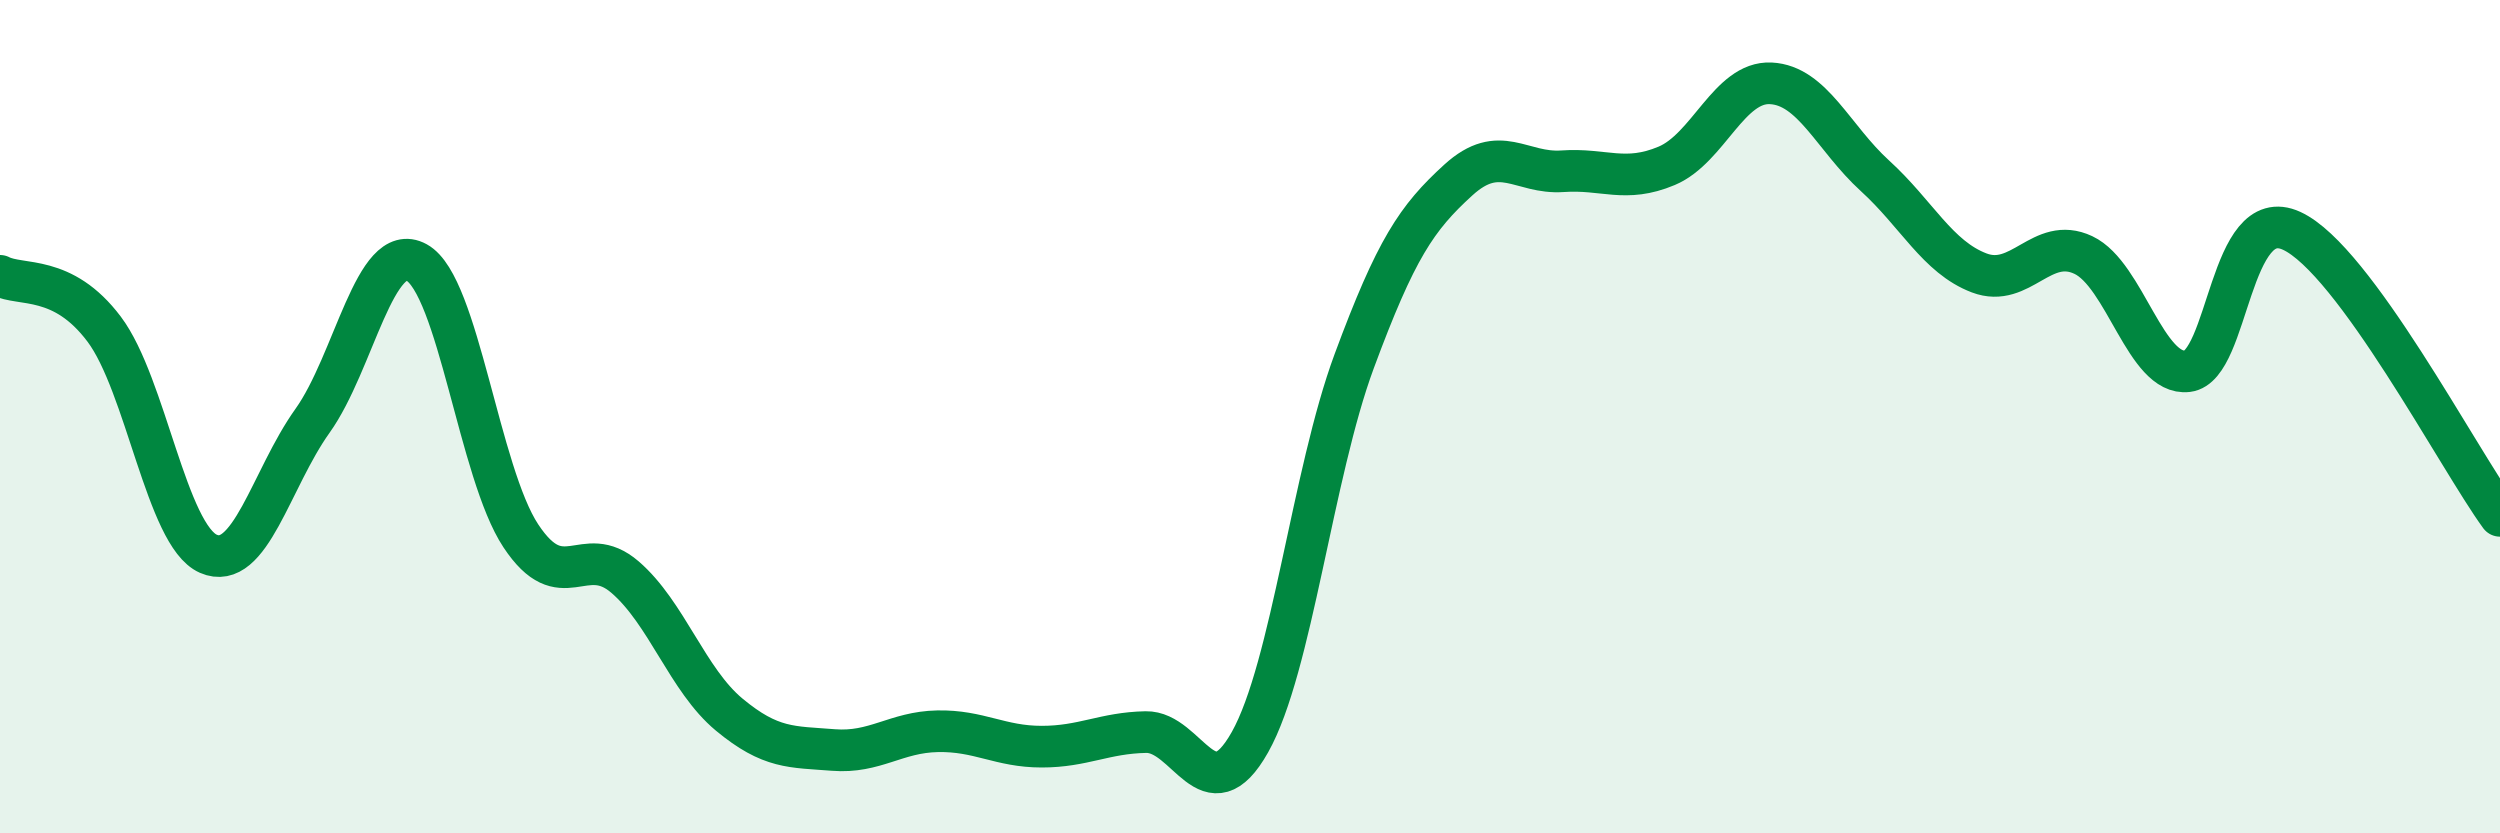
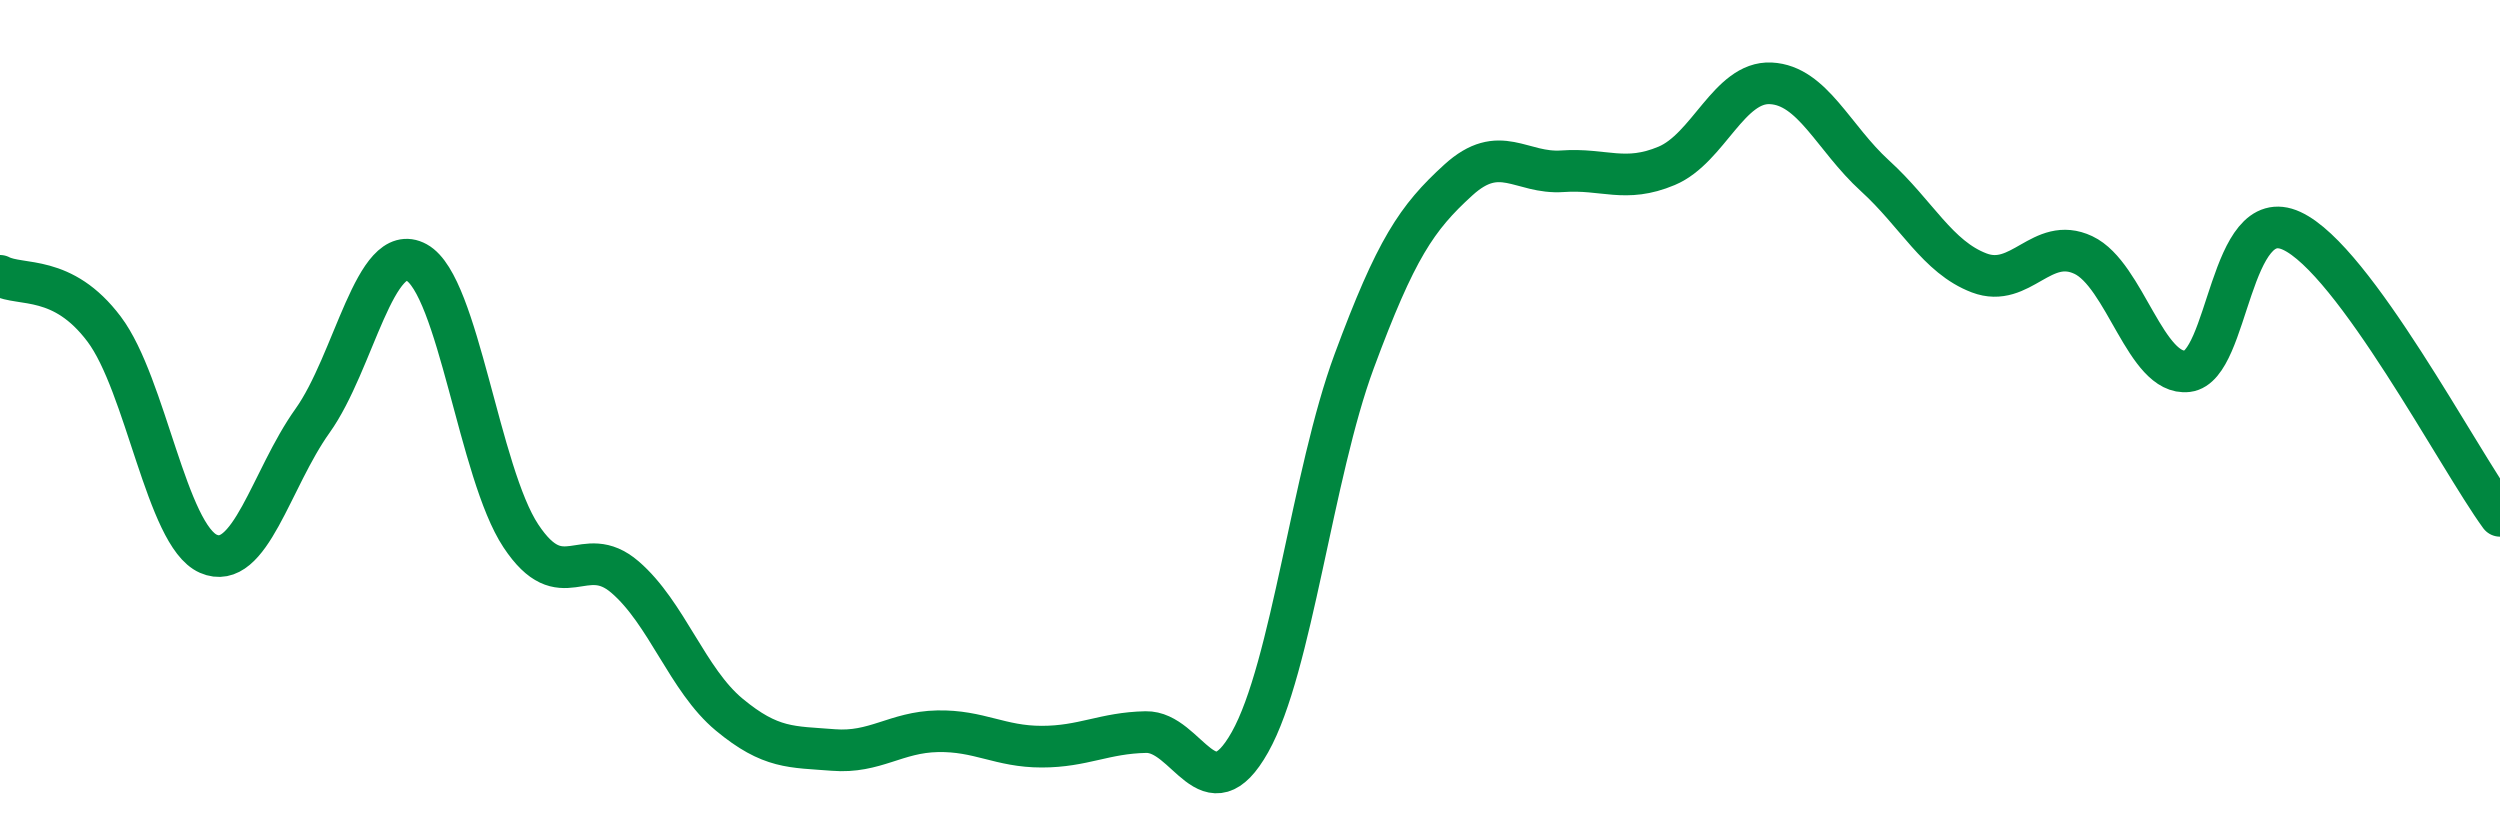
<svg xmlns="http://www.w3.org/2000/svg" width="60" height="20" viewBox="0 0 60 20">
-   <path d="M 0,6.62 C 0.5,6.88 1.5,6.57 2.5,7.9 C 3.5,9.23 4,12.85 5,13.29 C 6,13.73 6.5,11.5 7.5,10.1 C 8.5,8.7 9,5.75 10,6.3 C 11,6.85 11.5,11.35 12.5,12.86 C 13.5,14.37 14,12.99 15,13.85 C 16,14.71 16.5,16.32 17.5,17.15 C 18.5,17.98 19,17.92 20,18 C 21,18.08 21.5,17.57 22.5,17.55 C 23.5,17.53 24,17.92 25,17.92 C 26,17.92 26.5,17.59 27.5,17.57 C 28.5,17.55 29,19.59 30,17.81 C 31,16.03 31.5,11.37 32.5,8.67 C 33.5,5.97 34,5.23 35,4.32 C 36,3.41 36.5,4.18 37.5,4.11 C 38.5,4.04 39,4.4 40,3.98 C 41,3.56 41.5,1.95 42.5,2 C 43.5,2.05 44,3.31 45,4.22 C 46,5.13 46.5,6.17 47.5,6.55 C 48.5,6.93 49,5.65 50,6.12 C 51,6.59 51.5,9.03 52.5,8.91 C 53.5,8.79 53.5,4.85 55,5.54 C 56.5,6.23 59,11.01 60,12.38L60 20L0 20Z" fill="#008740" opacity="0.1" stroke-linecap="round" stroke-linejoin="round" />
  <path d="M 0,6.62 C 0.5,6.88 1.5,6.57 2.5,7.9 C 3.5,9.23 4,12.85 5,13.29 C 6,13.73 6.5,11.5 7.5,10.1 C 8.5,8.7 9,5.75 10,6.3 C 11,6.85 11.5,11.35 12.5,12.86 C 13.5,14.37 14,12.99 15,13.85 C 16,14.71 16.5,16.32 17.5,17.15 C 18.5,17.98 19,17.92 20,18 C 21,18.08 21.5,17.57 22.5,17.55 C 23.5,17.53 24,17.92 25,17.92 C 26,17.92 26.5,17.59 27.5,17.57 C 28.5,17.55 29,19.59 30,17.81 C 31,16.03 31.5,11.37 32.5,8.67 C 33.5,5.97 34,5.23 35,4.32 C 36,3.41 36.5,4.18 37.5,4.11 C 38.5,4.04 39,4.4 40,3.98 C 41,3.56 41.5,1.95 42.5,2 C 43.5,2.05 44,3.31 45,4.22 C 46,5.13 46.5,6.17 47.5,6.55 C 48.5,6.93 49,5.65 50,6.12 C 51,6.59 51.5,9.03 52.5,8.91 C 53.5,8.79 53.5,4.85 55,5.54 C 56.5,6.23 59,11.01 60,12.38" stroke="#008740" stroke-width="1" fill="none" stroke-linecap="round" stroke-linejoin="round" />
</svg>